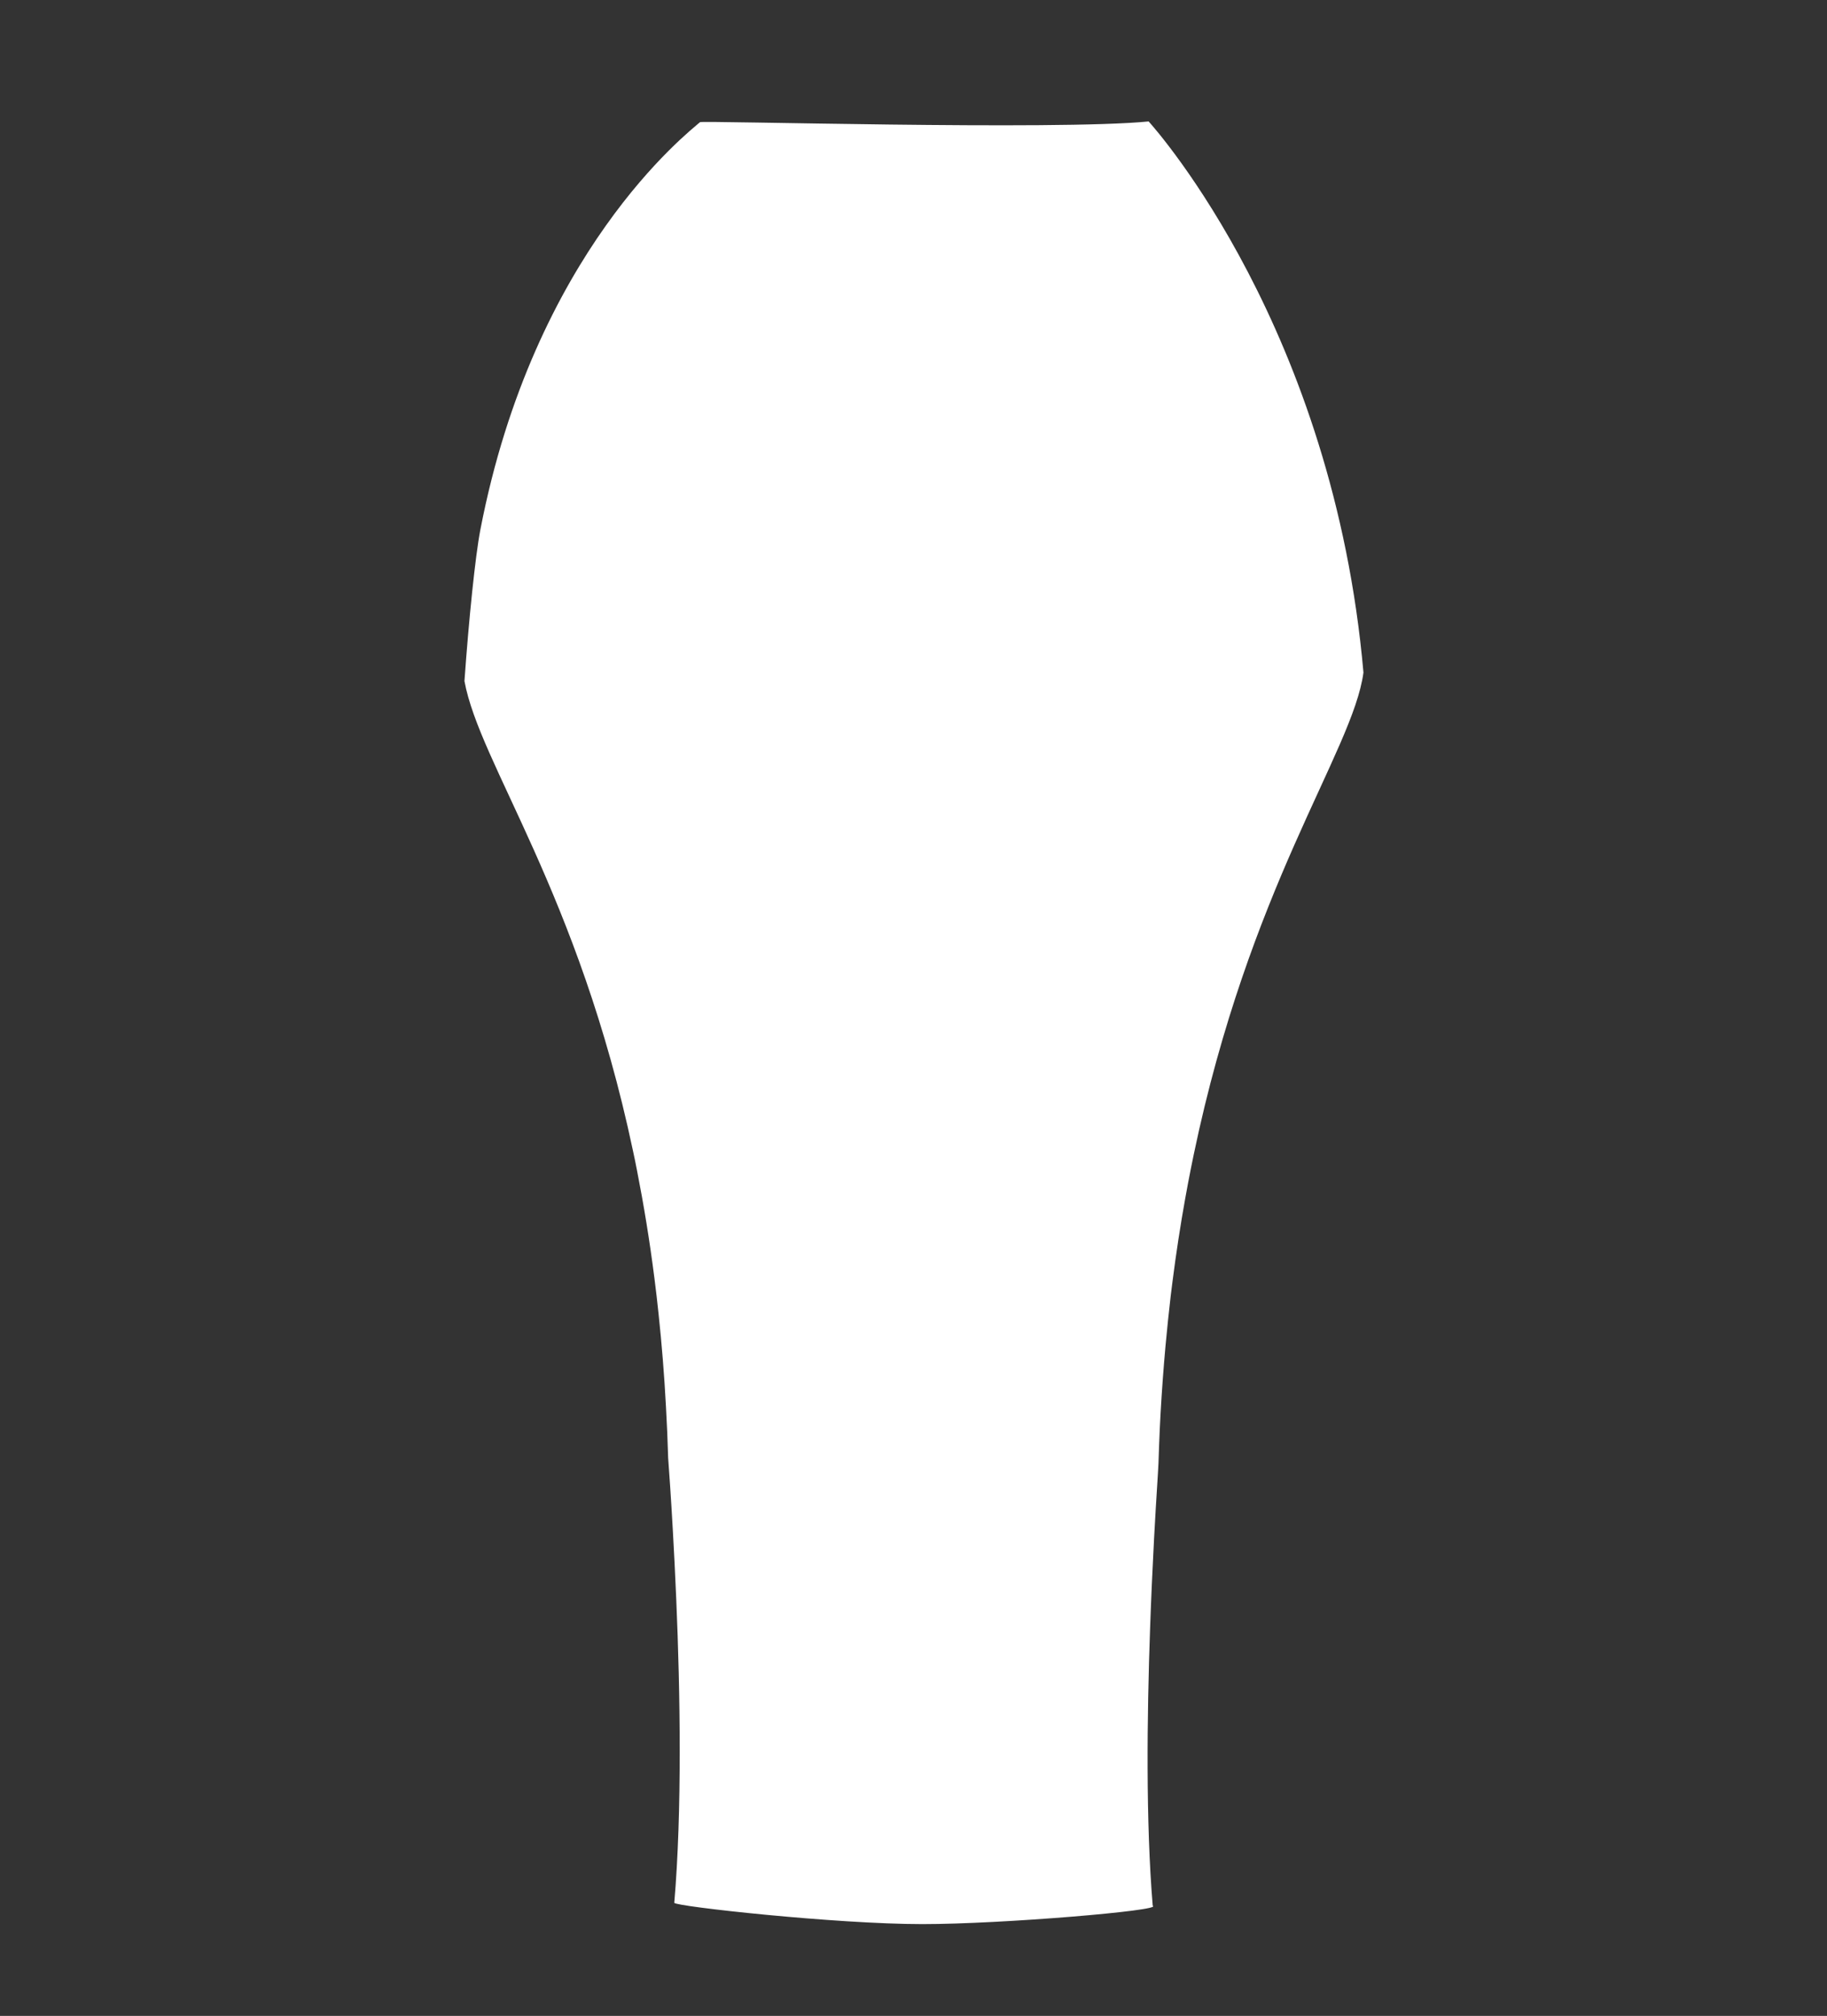
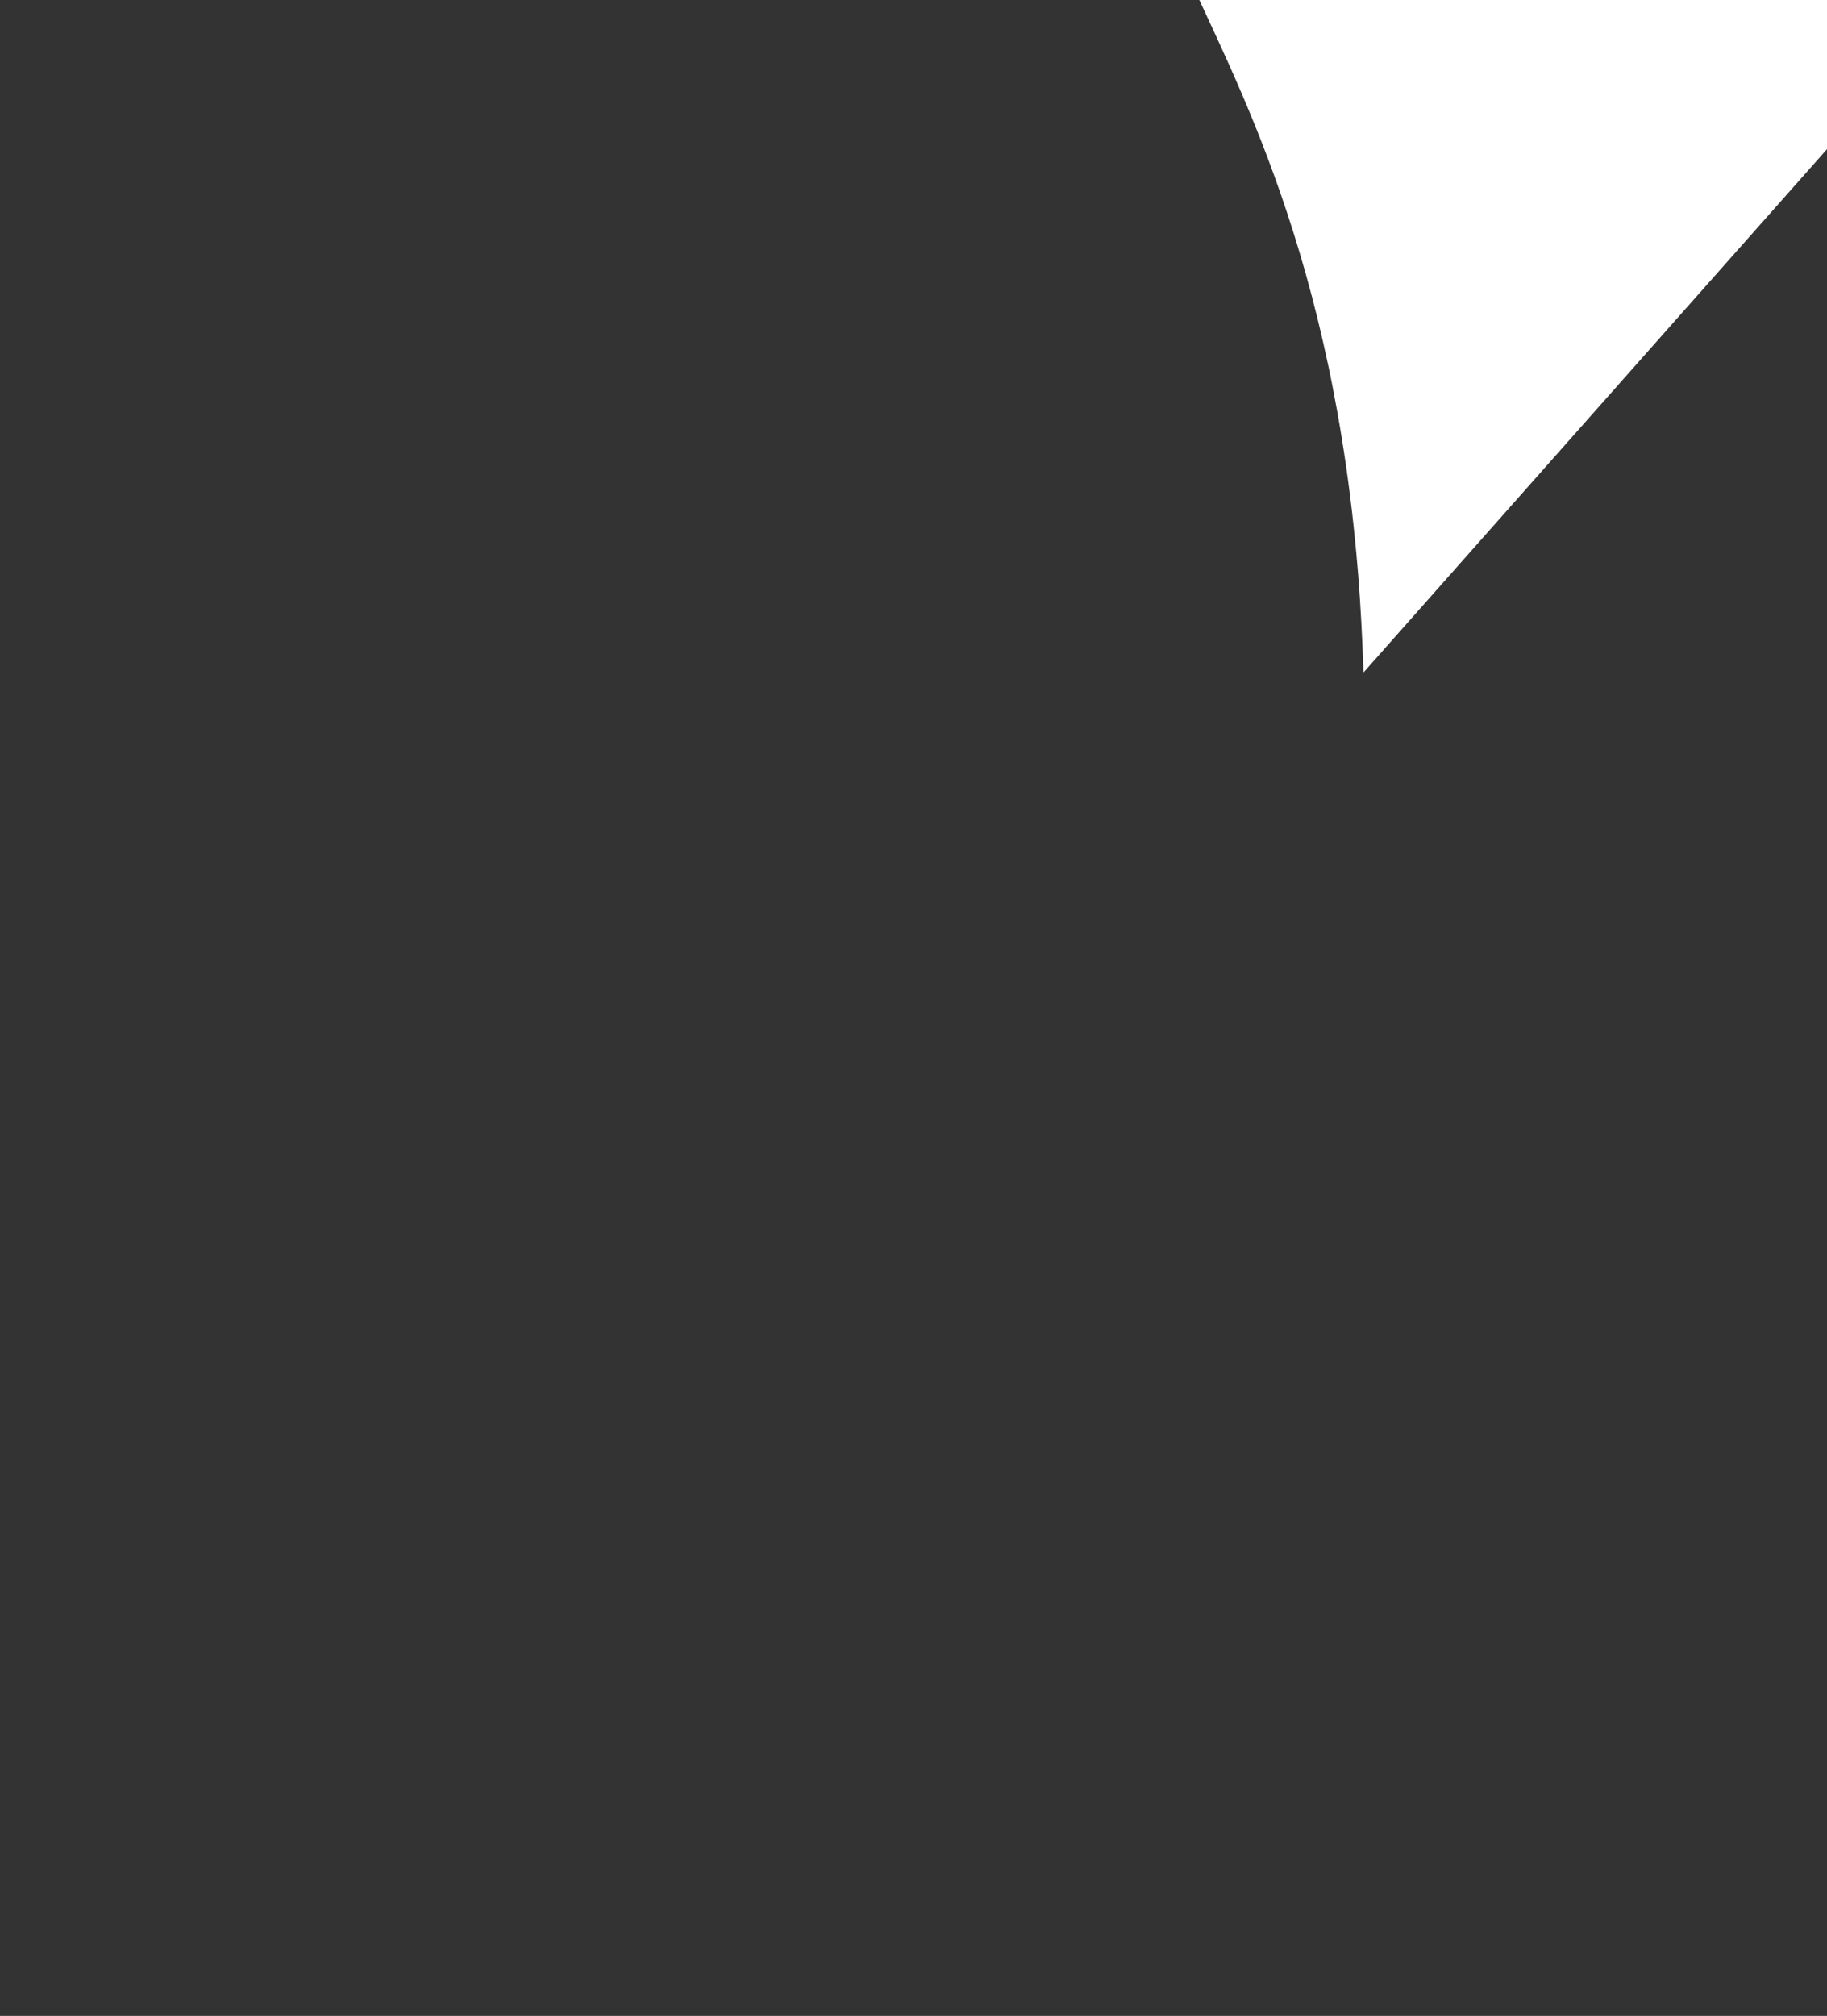
<svg xmlns="http://www.w3.org/2000/svg" id="top_back_back" data-name="Layer 1" viewBox="0 0 223 246" class="bodypart svg replaced-svg" style="     fill: white; ">
  <rect x="0" y="0" width="223" height="246" fill="#333333" stroke="none" />
  <path fill="#fff" d="m56.69,83.11c-.01-.01-.01-.03-.01-.04" class="" />
-   <path fill="#fff" d="m82.3,232.2c0,.05-.01.1-.01.15" class="" />
-   <path fill="#fff" d="m166.42,82.07c-.64,4.83-4.2,11.43-8.45,21.07-4.11,9.32-8.87,21.51-12.25,37.68-.11.55-.23,1.1-.34,1.66-.25,1.25-.49,2.51-.72,3.8-.58,3.23-1.1,6.6-1.55,10.13-.07.55-.14,1.11-.21,1.67-.23,2.01-.45,4.06-.64,6.16-.24,2.65-.44,5.37-.6,8.19-.03.57-.06,1.15-.09,1.73-.07,1.45-.12,2.92-.17,4.41-.04.71-.08,1.59-.15,2.59-.12,1.81-.25,4.06-.39,6.64-.01.21-.02.41-.03.62-.16,3.05-.32,6.51-.45,10.21-.39,10.89-.53,23.8.32,33.94,1.32.56-18.37,2.23-28.12,2.23-10.54,0-30.18-2.16-30.28-2.6.96-11.16.73-25.71.24-37.07-.13-3.02-.27-5.82-.41-8.28-.23-4.15-.46-7.34-.58-8.98v-.06c-.06-2.07-.15-4.09-.26-6.07-.21-3.98-.52-7.78-.91-11.43-.15-1.46-.32-2.89-.5-4.31-.59-4.64-1.31-9.01-2.12-13.12-.16-.84-.33-1.67-.51-2.49-6.66-31.5-18.71-47.16-20.56-57.28.53-7.49,1.32-15.25,1.94-18.46,6.54-33.88,25.33-48.45,26.81-49.74,0-.23,43.52,1.03,54.76-.09,1.07,1.18,22.55,25.51,26.22,67.25Z" class="-" />
-   <path fill="#fff" d="m143.11,156.41c-.08-.03-.15-.06-.22-.09" class="" />
+   <path fill="#fff" d="m166.42,82.07v-.06c-.06-2.07-.15-4.09-.26-6.07-.21-3.98-.52-7.78-.91-11.43-.15-1.46-.32-2.89-.5-4.31-.59-4.64-1.31-9.01-2.12-13.12-.16-.84-.33-1.67-.51-2.49-6.66-31.5-18.71-47.16-20.56-57.28.53-7.49,1.32-15.25,1.94-18.46,6.54-33.88,25.33-48.45,26.81-49.74,0-.23,43.52,1.03,54.76-.09,1.07,1.18,22.55,25.51,26.22,67.25Z" class="-" />
  <path fill="#fff" d="m145.65,140.79l.06.03h.01" class="" />
  <path fill="#fff" d="m85.49,14.86l-.05.05" class="" />
  <path fill="#fff" d="m140.2,14.82c-.03-.02-.04-.04-.05-.04" class="" />
</svg>